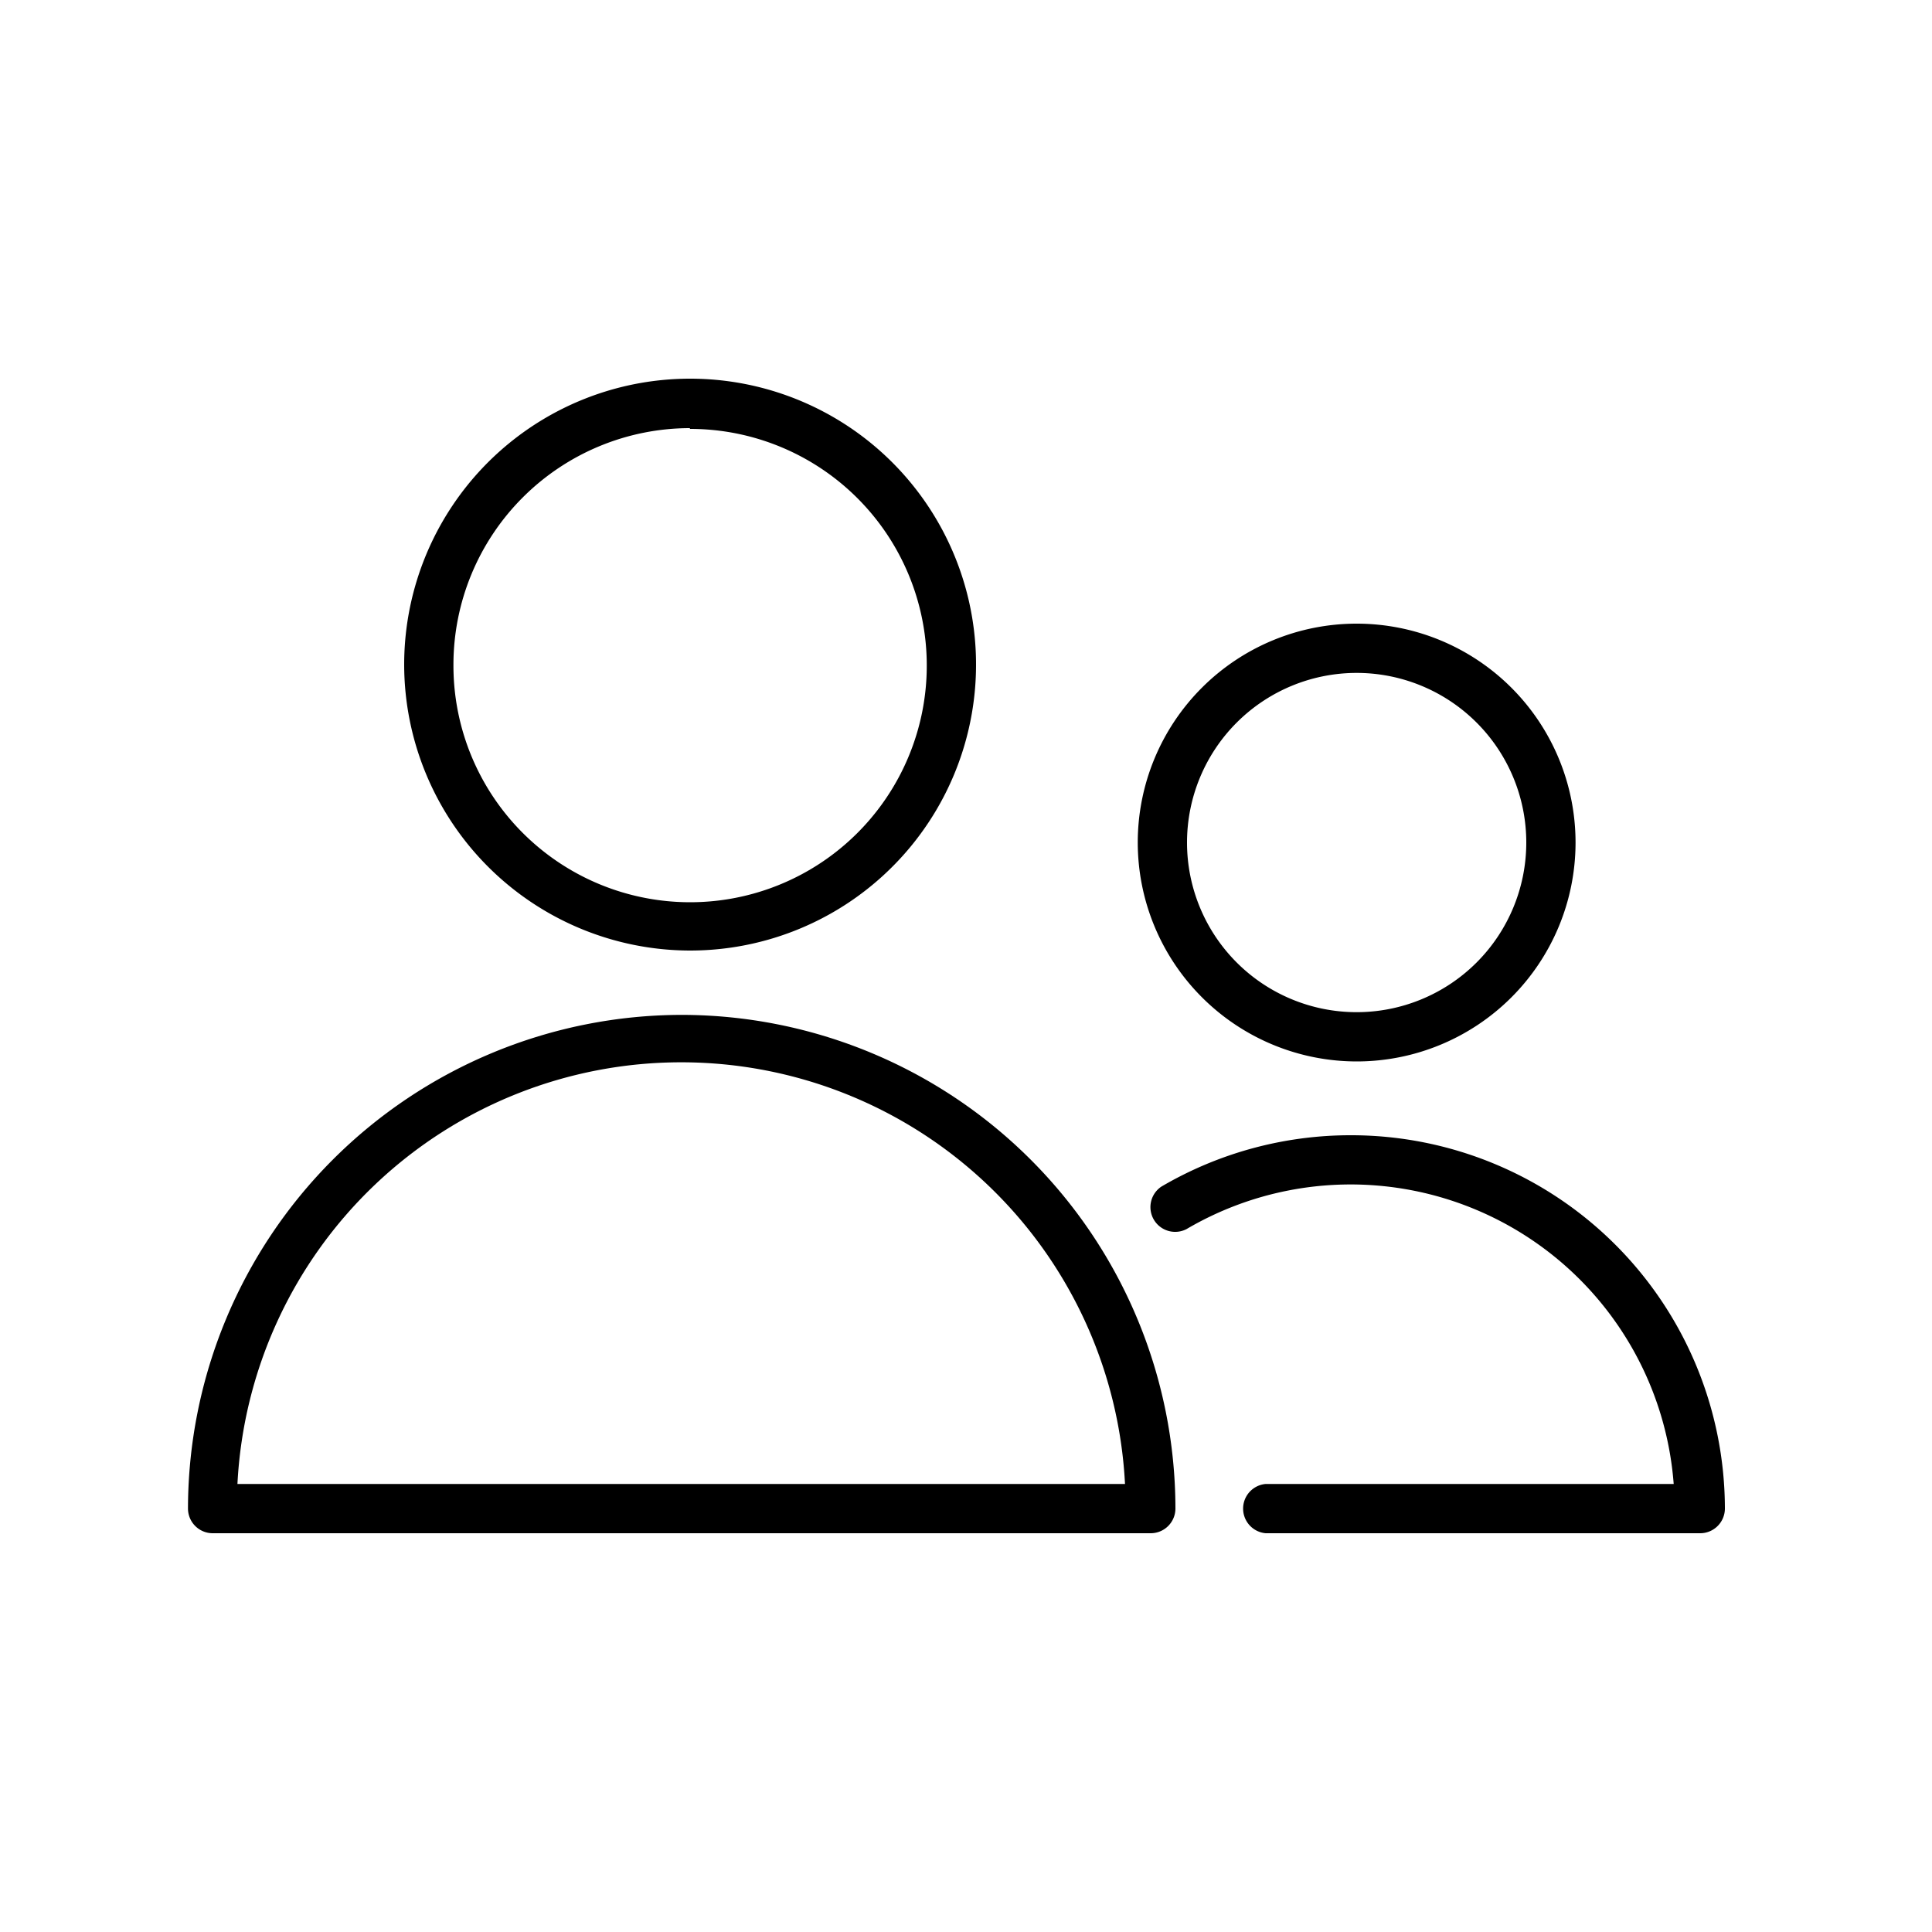
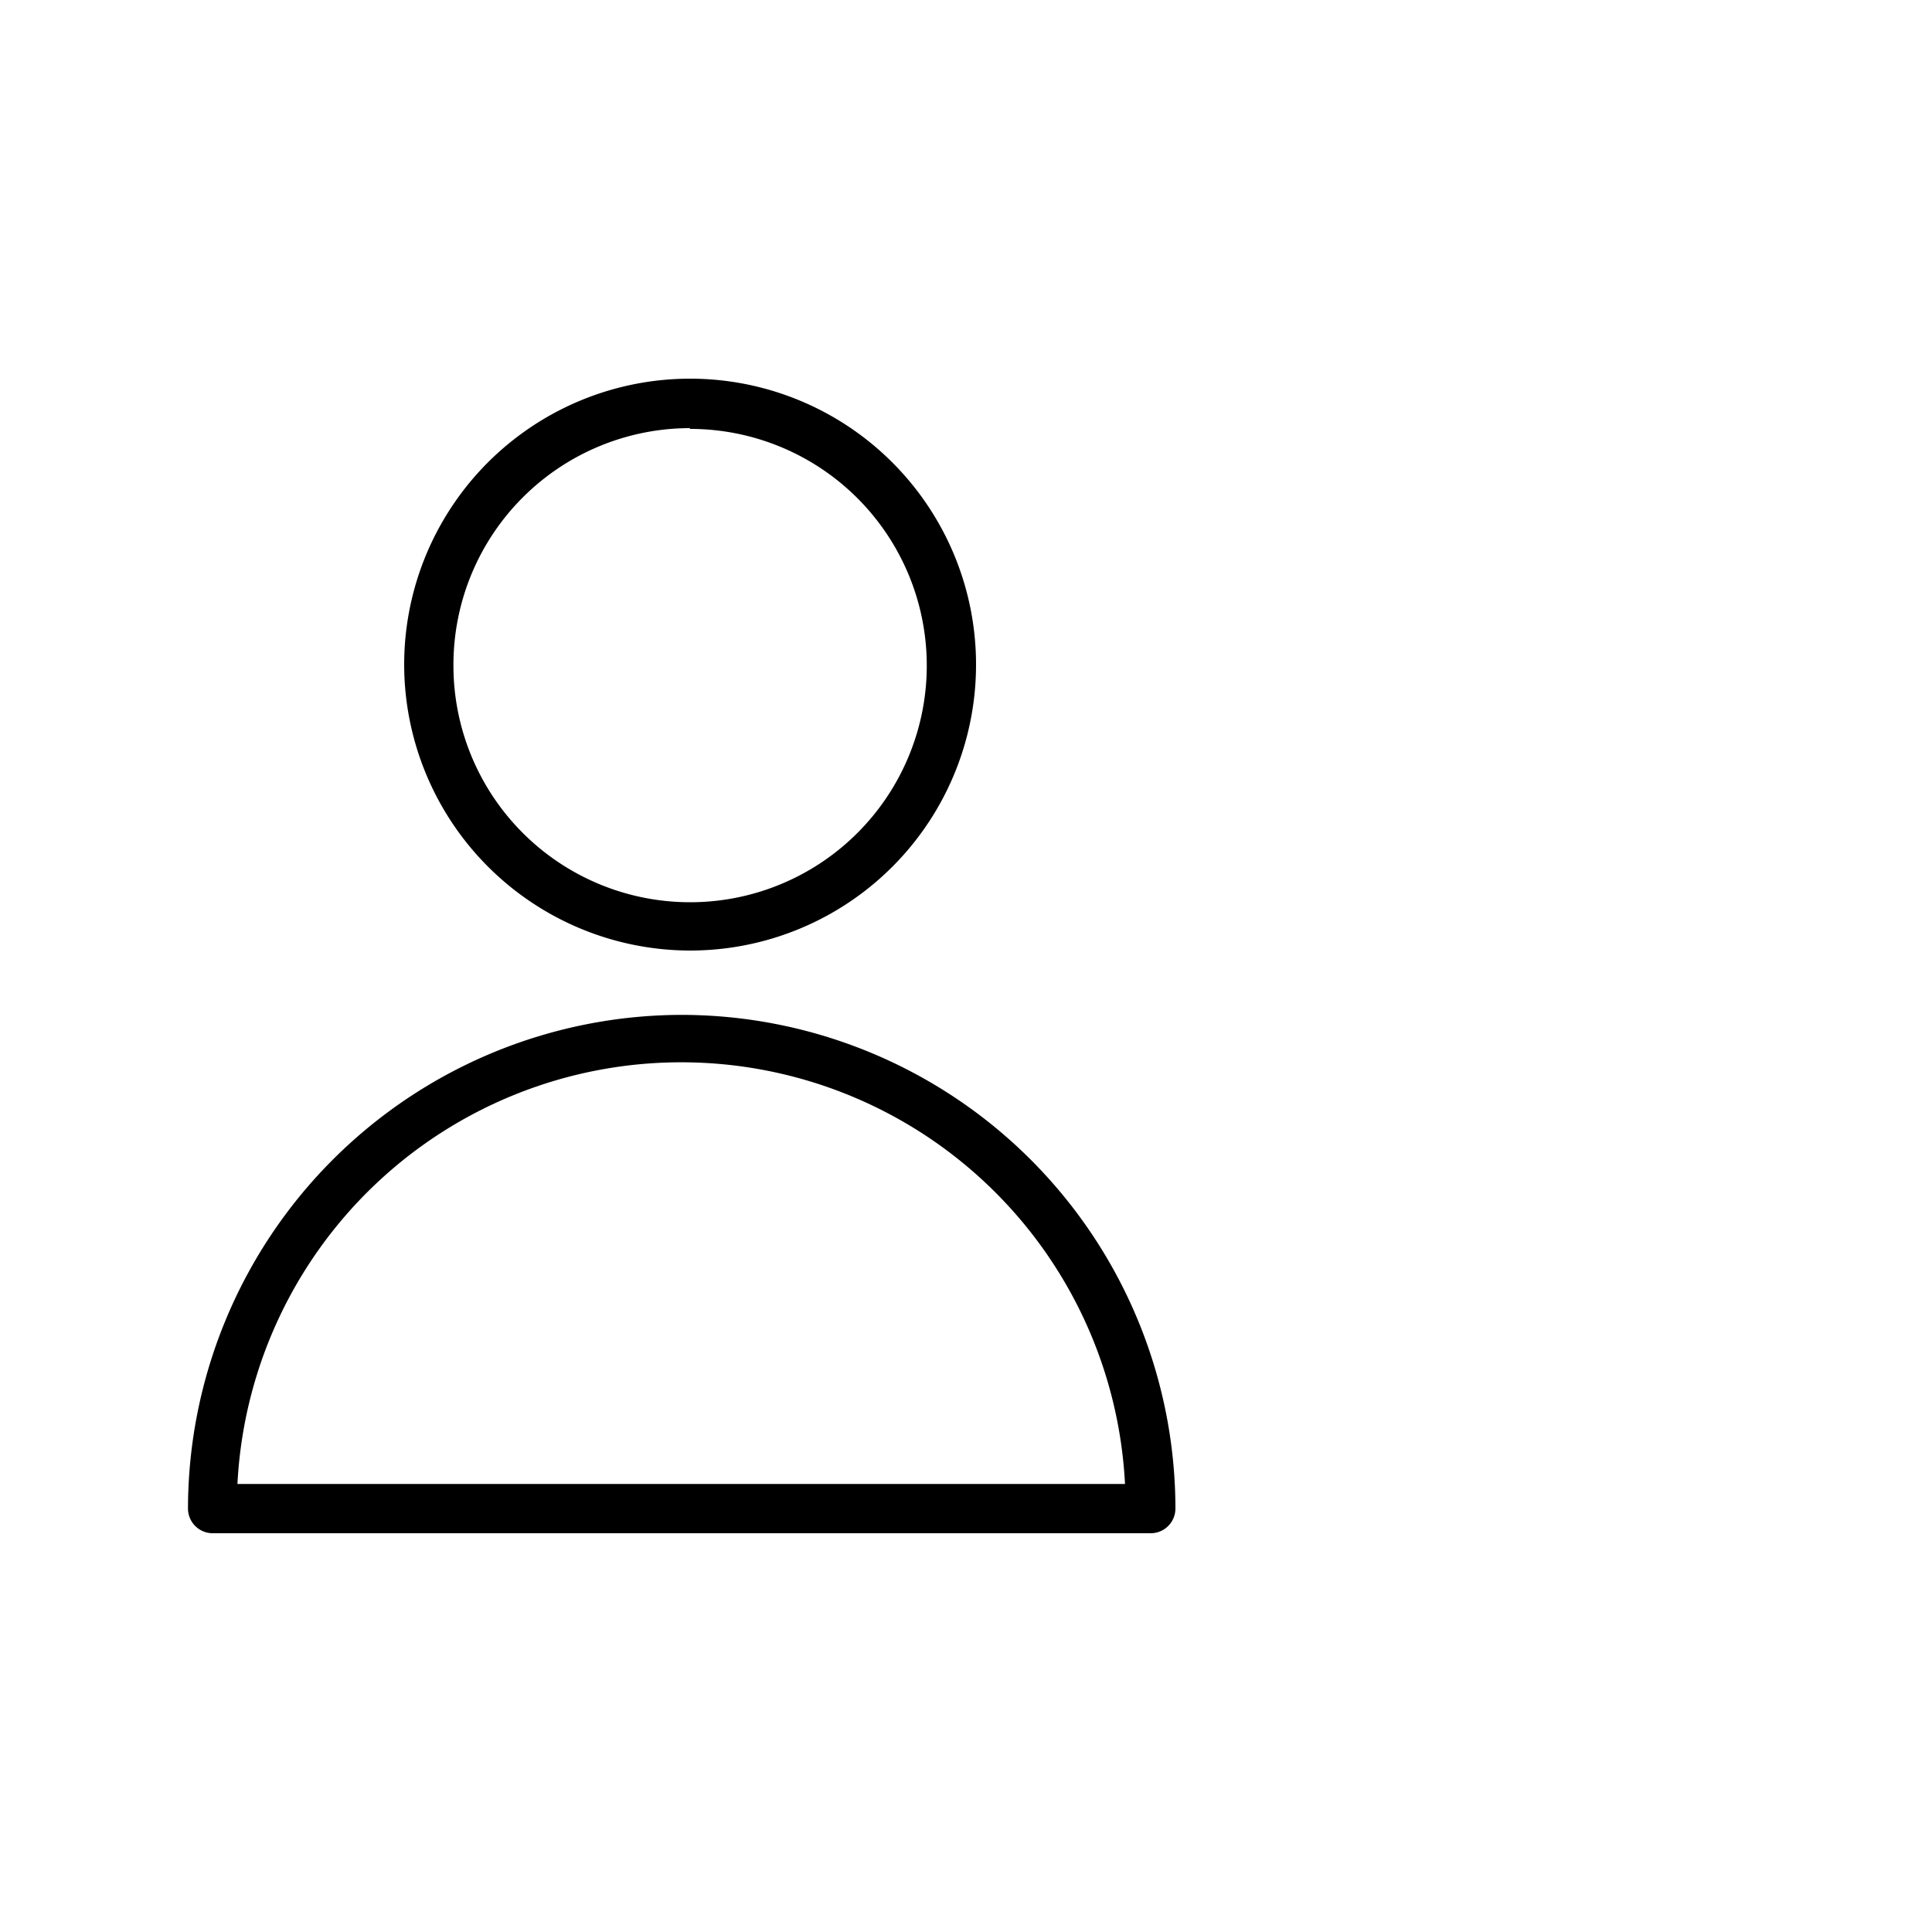
<svg xmlns="http://www.w3.org/2000/svg" id="Layer_1" data-name="Layer 1" viewBox="0 0 100 100">
  <path d="M35.29,52.53A25.59,25.59,0,0,0,9.73,78.08,1.28,1.28,0,0,0,11,79.36H59.57a1.28,1.28,0,0,0,1.27-1.28A25.58,25.58,0,0,0,35.29,52.53Zm-23,24.28a23,23,0,0,1,45.94,0Z" />
  <path d="M35.71,49.2A14.8,14.8,0,1,0,20.92,34.4,14.82,14.82,0,0,0,35.71,49.2Zm0-27A12.25,12.25,0,1,1,23.47,34.4,12.25,12.25,0,0,1,35.71,22.16Z" />
-   <path d="M69.91,58.76a19.35,19.35,0,0,0-9.8,2.66,1.28,1.28,0,0,0,1.3,2.2A16.77,16.77,0,0,1,86.63,76.81H65.51a1.28,1.28,0,0,0,0,2.55H88a1.28,1.28,0,0,0,1.28-1.28A19.35,19.35,0,0,0,69.91,58.76Z" />
-   <path d="M70.22,54.94A11.33,11.33,0,1,0,58.89,43.61,11.34,11.34,0,0,0,70.22,54.94Zm0-20.11a8.78,8.78,0,1,1-8.78,8.78A8.78,8.78,0,0,1,70.22,34.83Z" />
</svg>